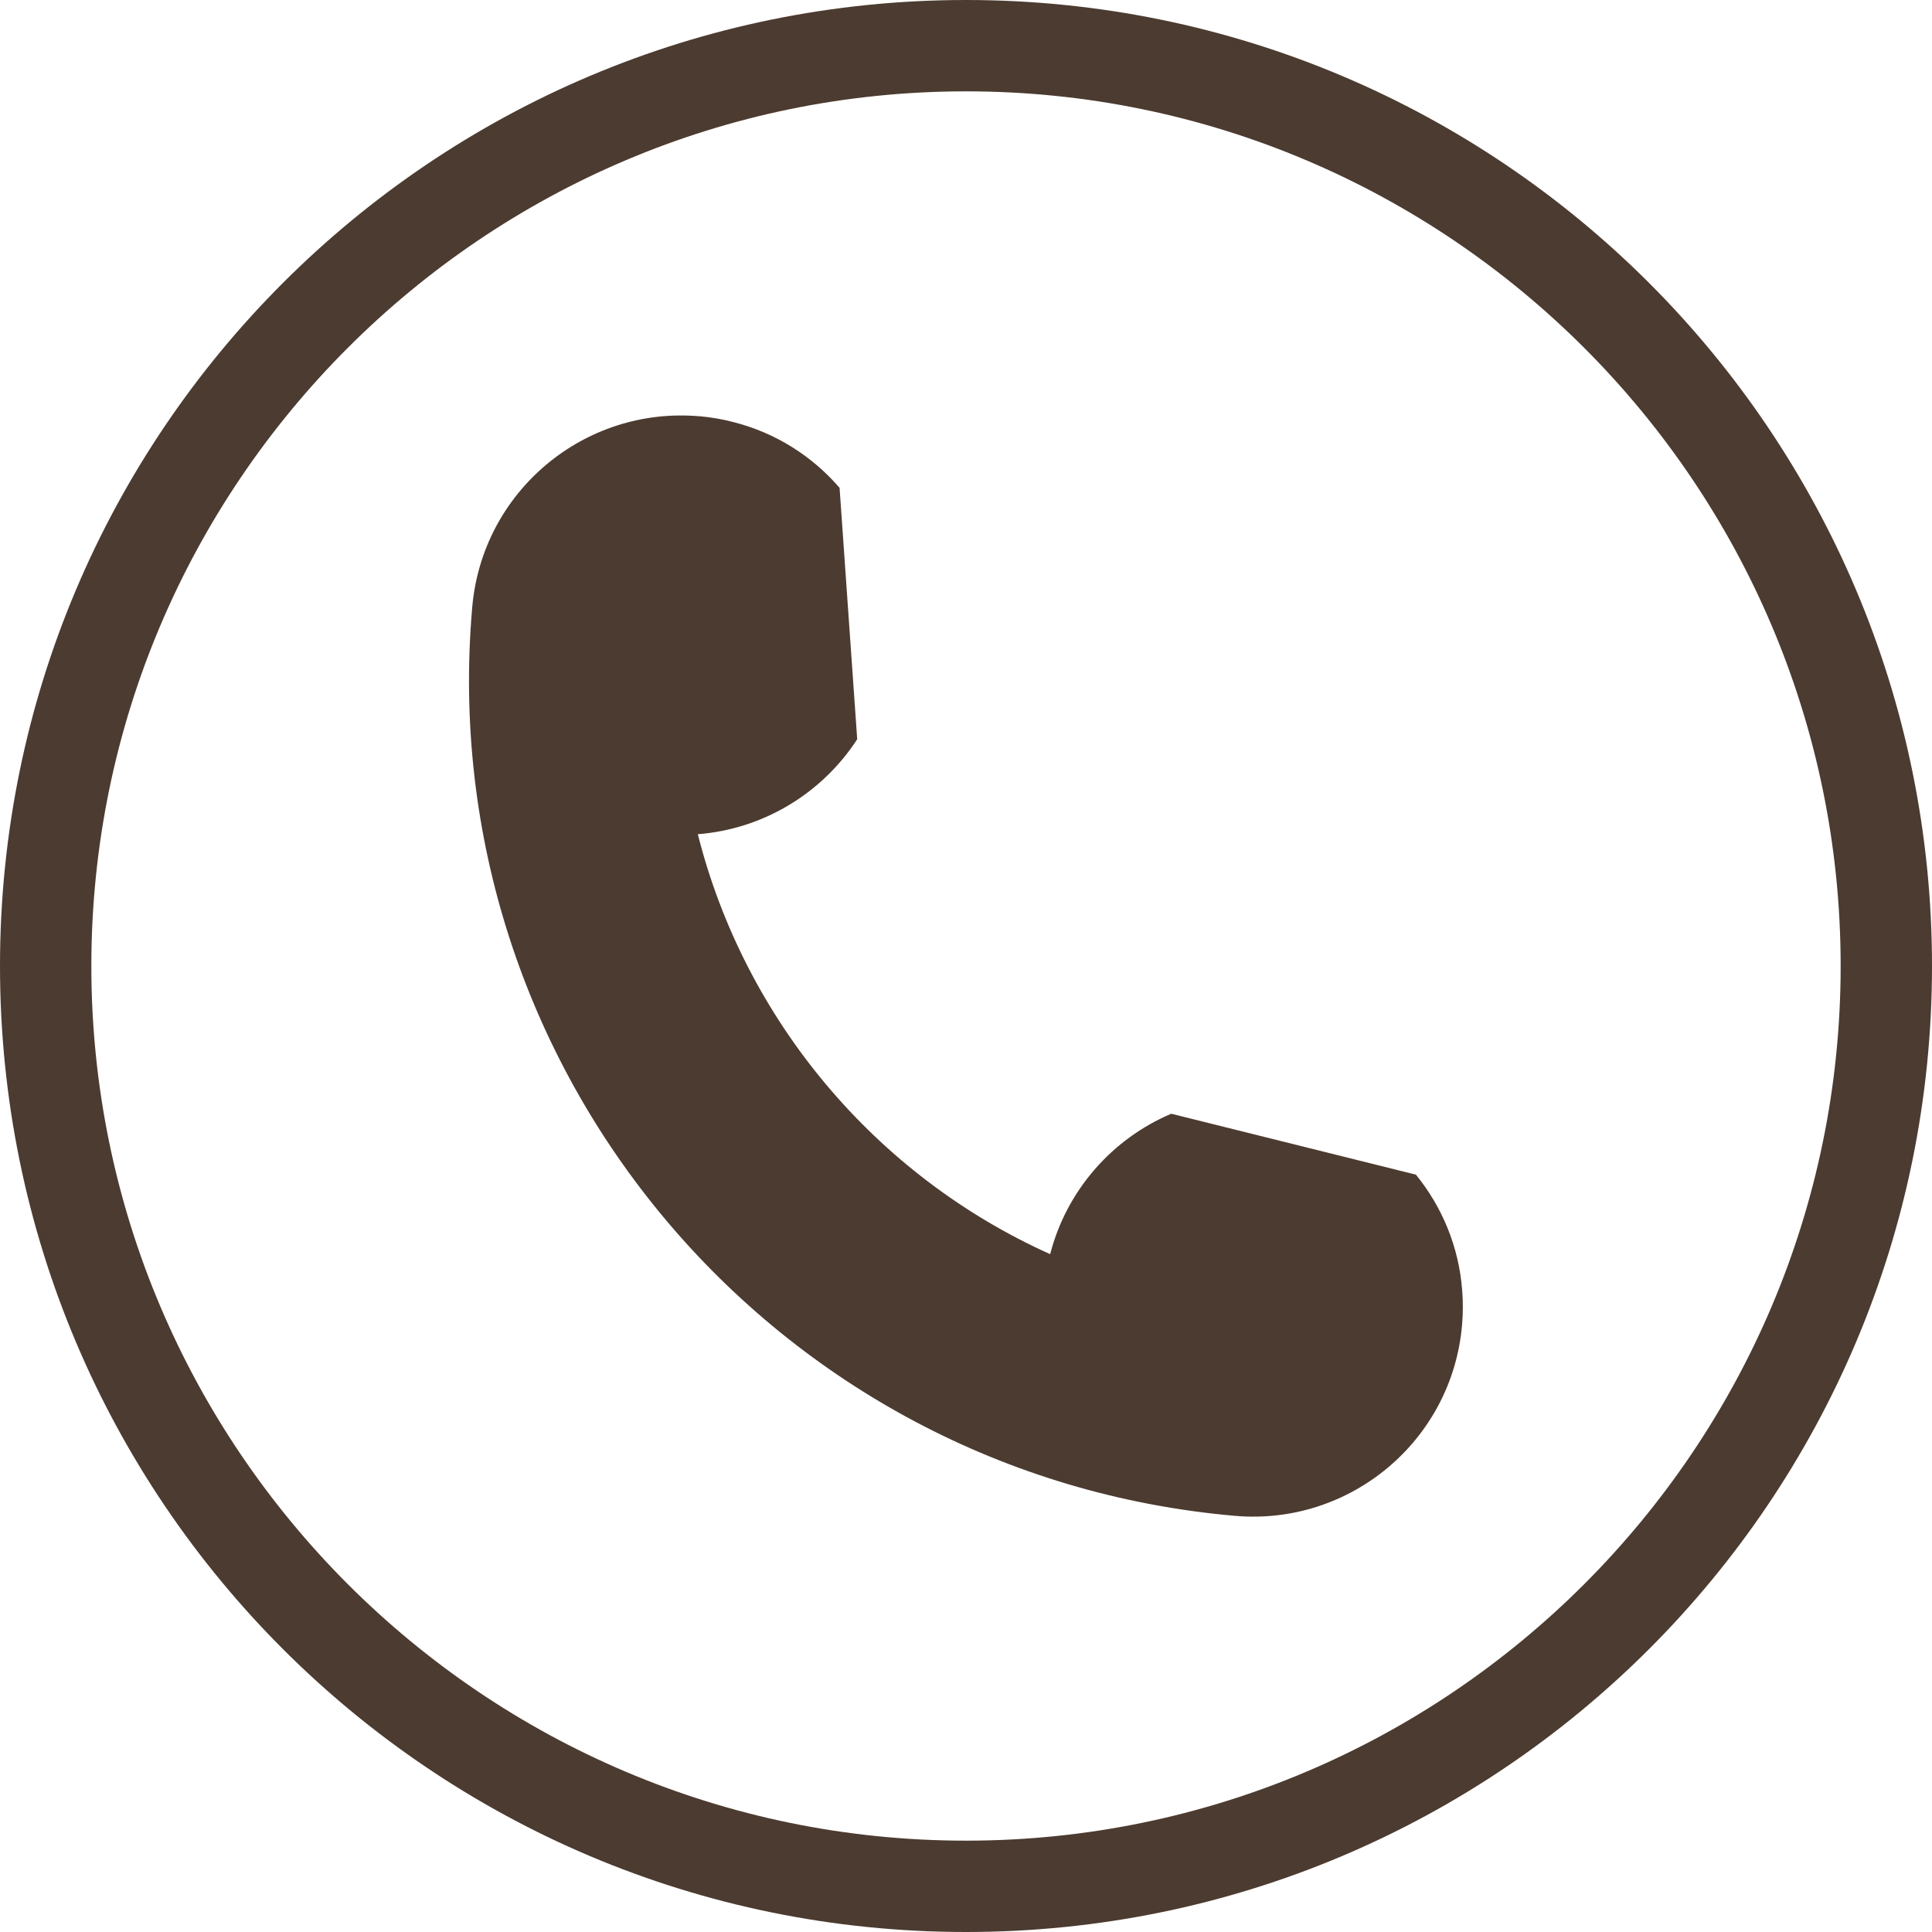
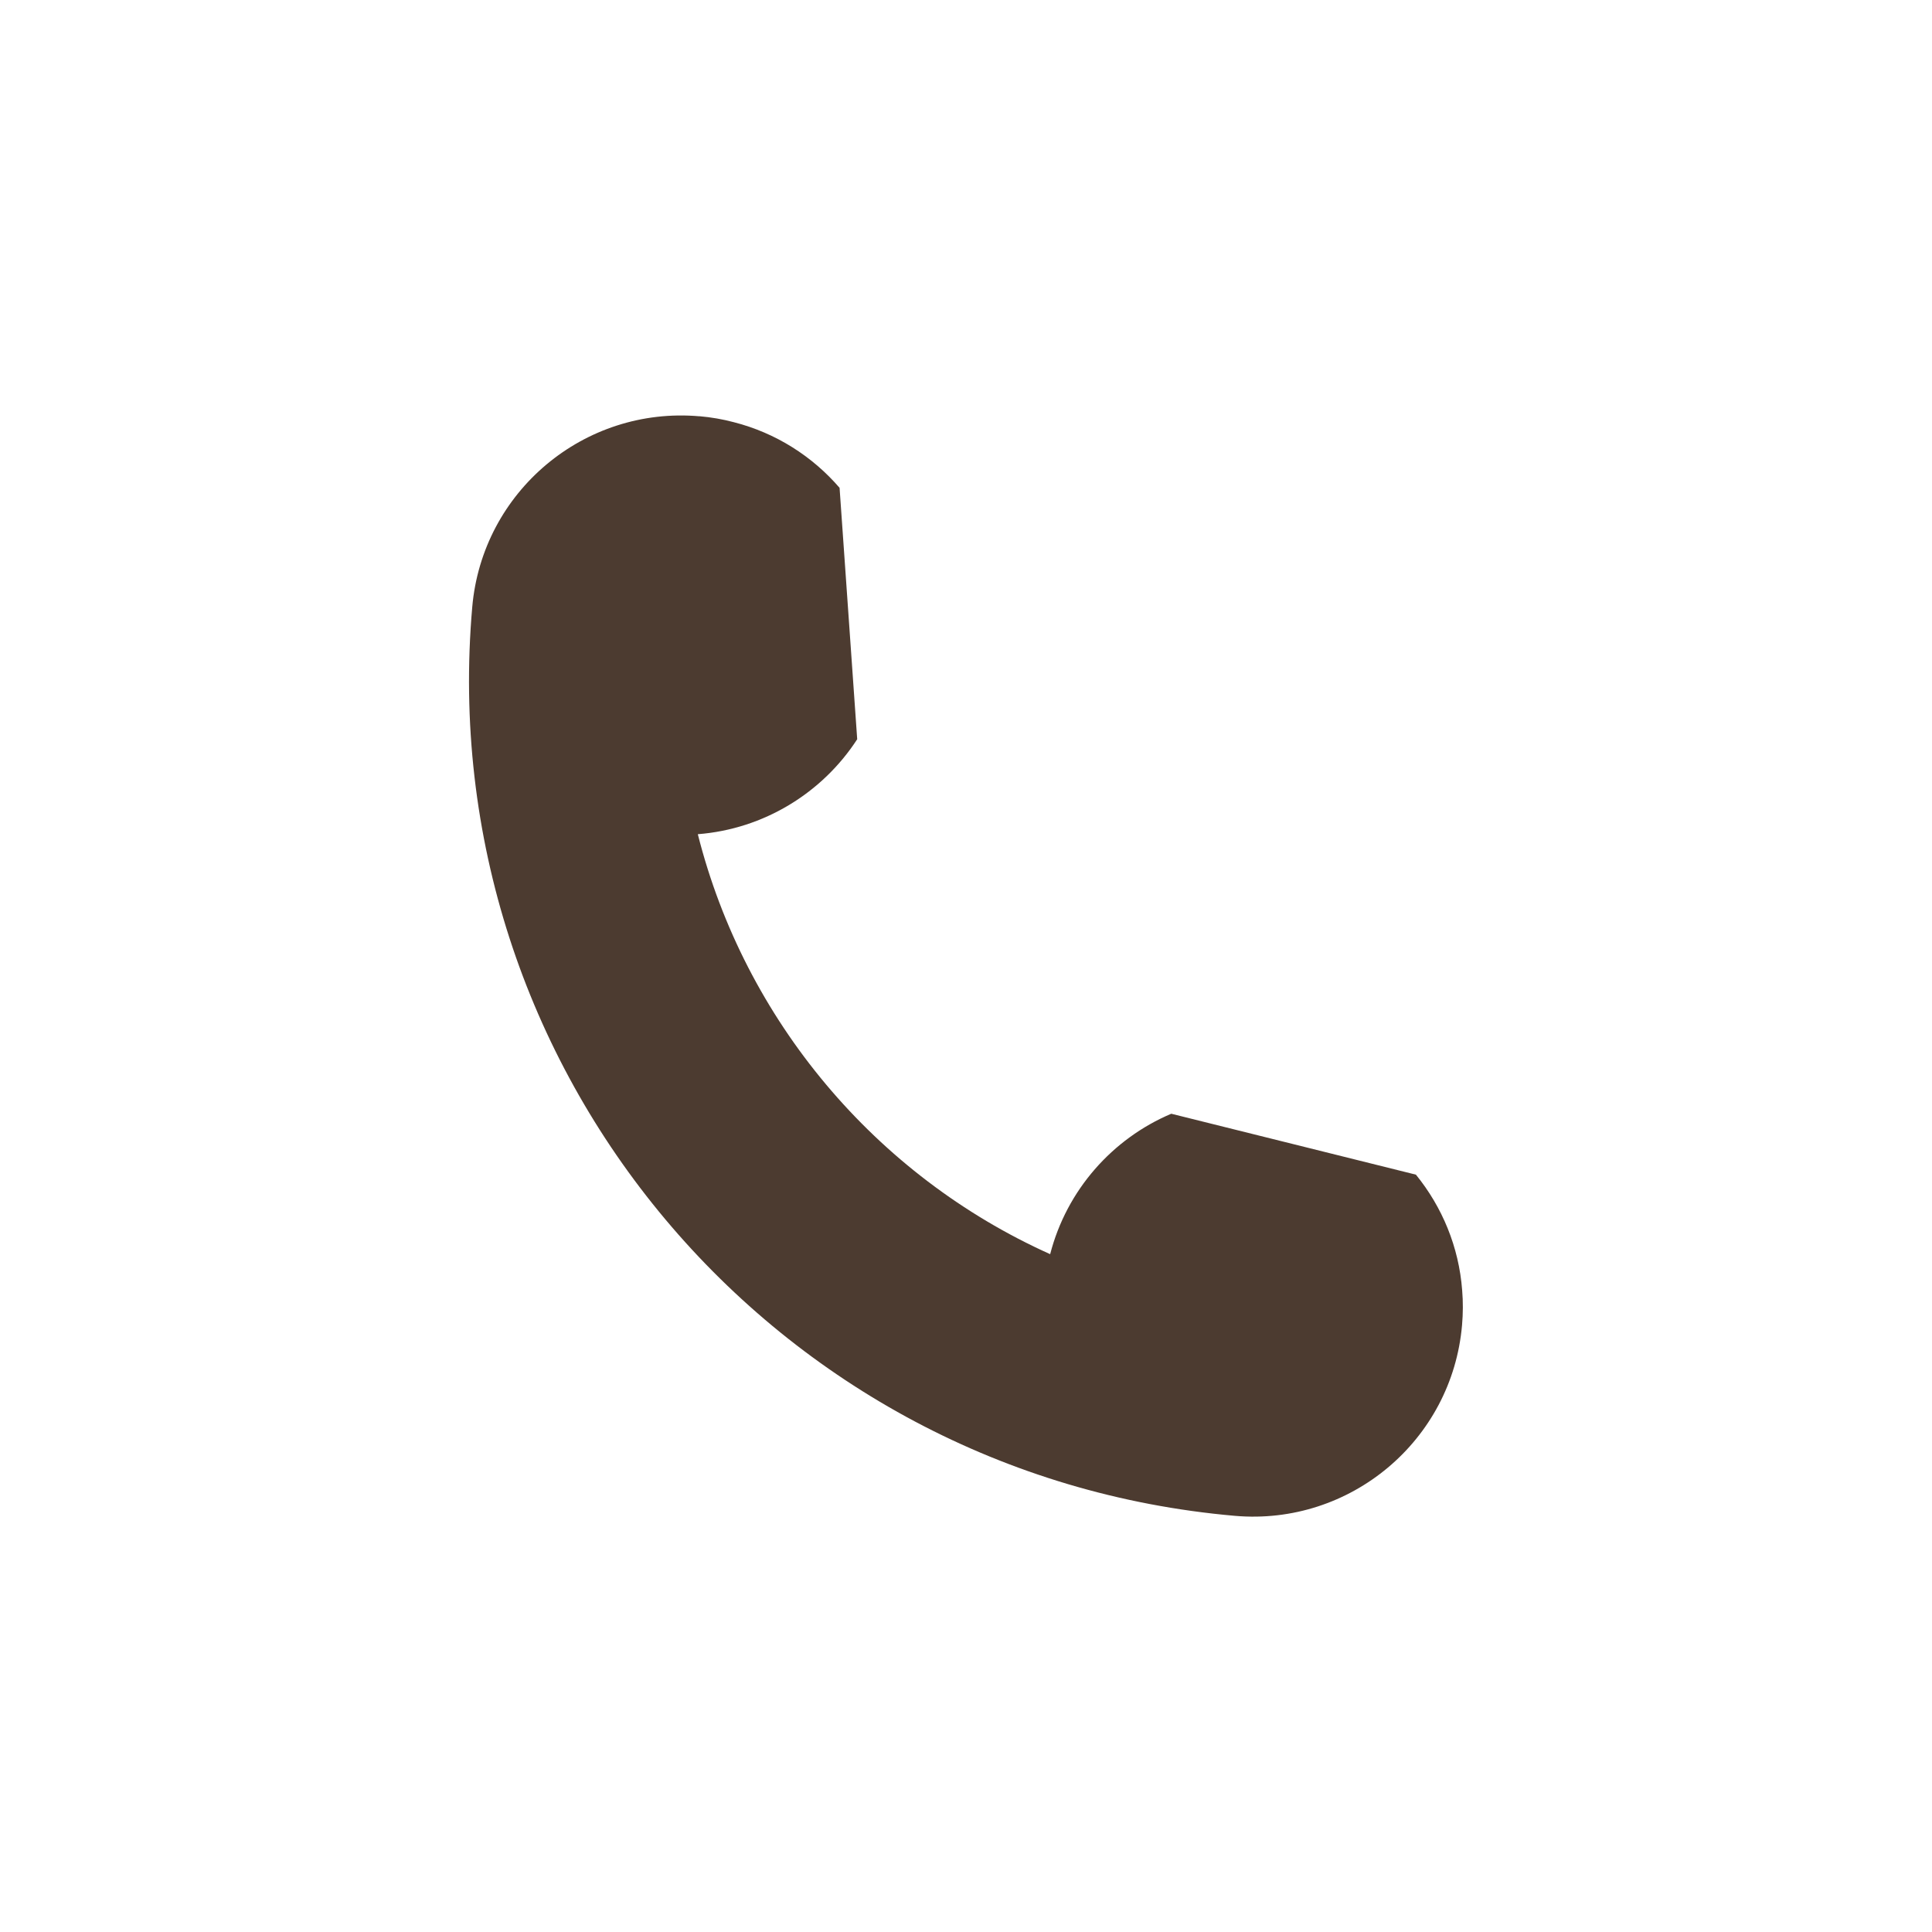
<svg xmlns="http://www.w3.org/2000/svg" width="32" height="32" viewBox="0 0 32 32" fill="none">
  <g clip-path="url(#clip0_69_233)">
-     <path d="M16 1.513C23.988 1.513 30.487 8.012 30.487 16C30.487 23.988 23.988 30.487 16 30.487C8.012 30.487 1.513 23.988 1.513 16C1.513 8.012 8.012 1.513 16 1.513ZM16 0C7.163 0 0 7.163 0 16C0 24.837 7.163 32 16 32C24.837 32 32 24.837 32 16C32 7.163 24.837 0 16 0Z" fill="#4C3B30" />
    <path d="M11.586 6.894C11.781 6.911 11.972 6.944 12.155 6.993C12.852 7.171 13.457 7.559 13.906 8.08L14.198 12.244C13.622 13.132 12.652 13.732 11.558 13.817C12.336 16.896 14.497 19.471 17.394 20.773C17.668 19.71 18.425 18.86 19.4 18.447L23.452 19.456C23.887 19.991 24.164 20.653 24.218 21.371C24.234 21.561 24.233 21.754 24.216 21.949C24.05 23.86 22.364 25.274 20.453 25.107C12.808 24.438 7.153 17.698 7.822 10.053C7.989 8.142 9.674 6.728 11.585 6.895L11.586 6.894Z" fill="#4C3B30" />
  </g>
  <defs>
    <clipPath id="clip0_69_233">
      <rect width="32" height="32" fill="white" />
    </clipPath>
  </defs>
</svg>